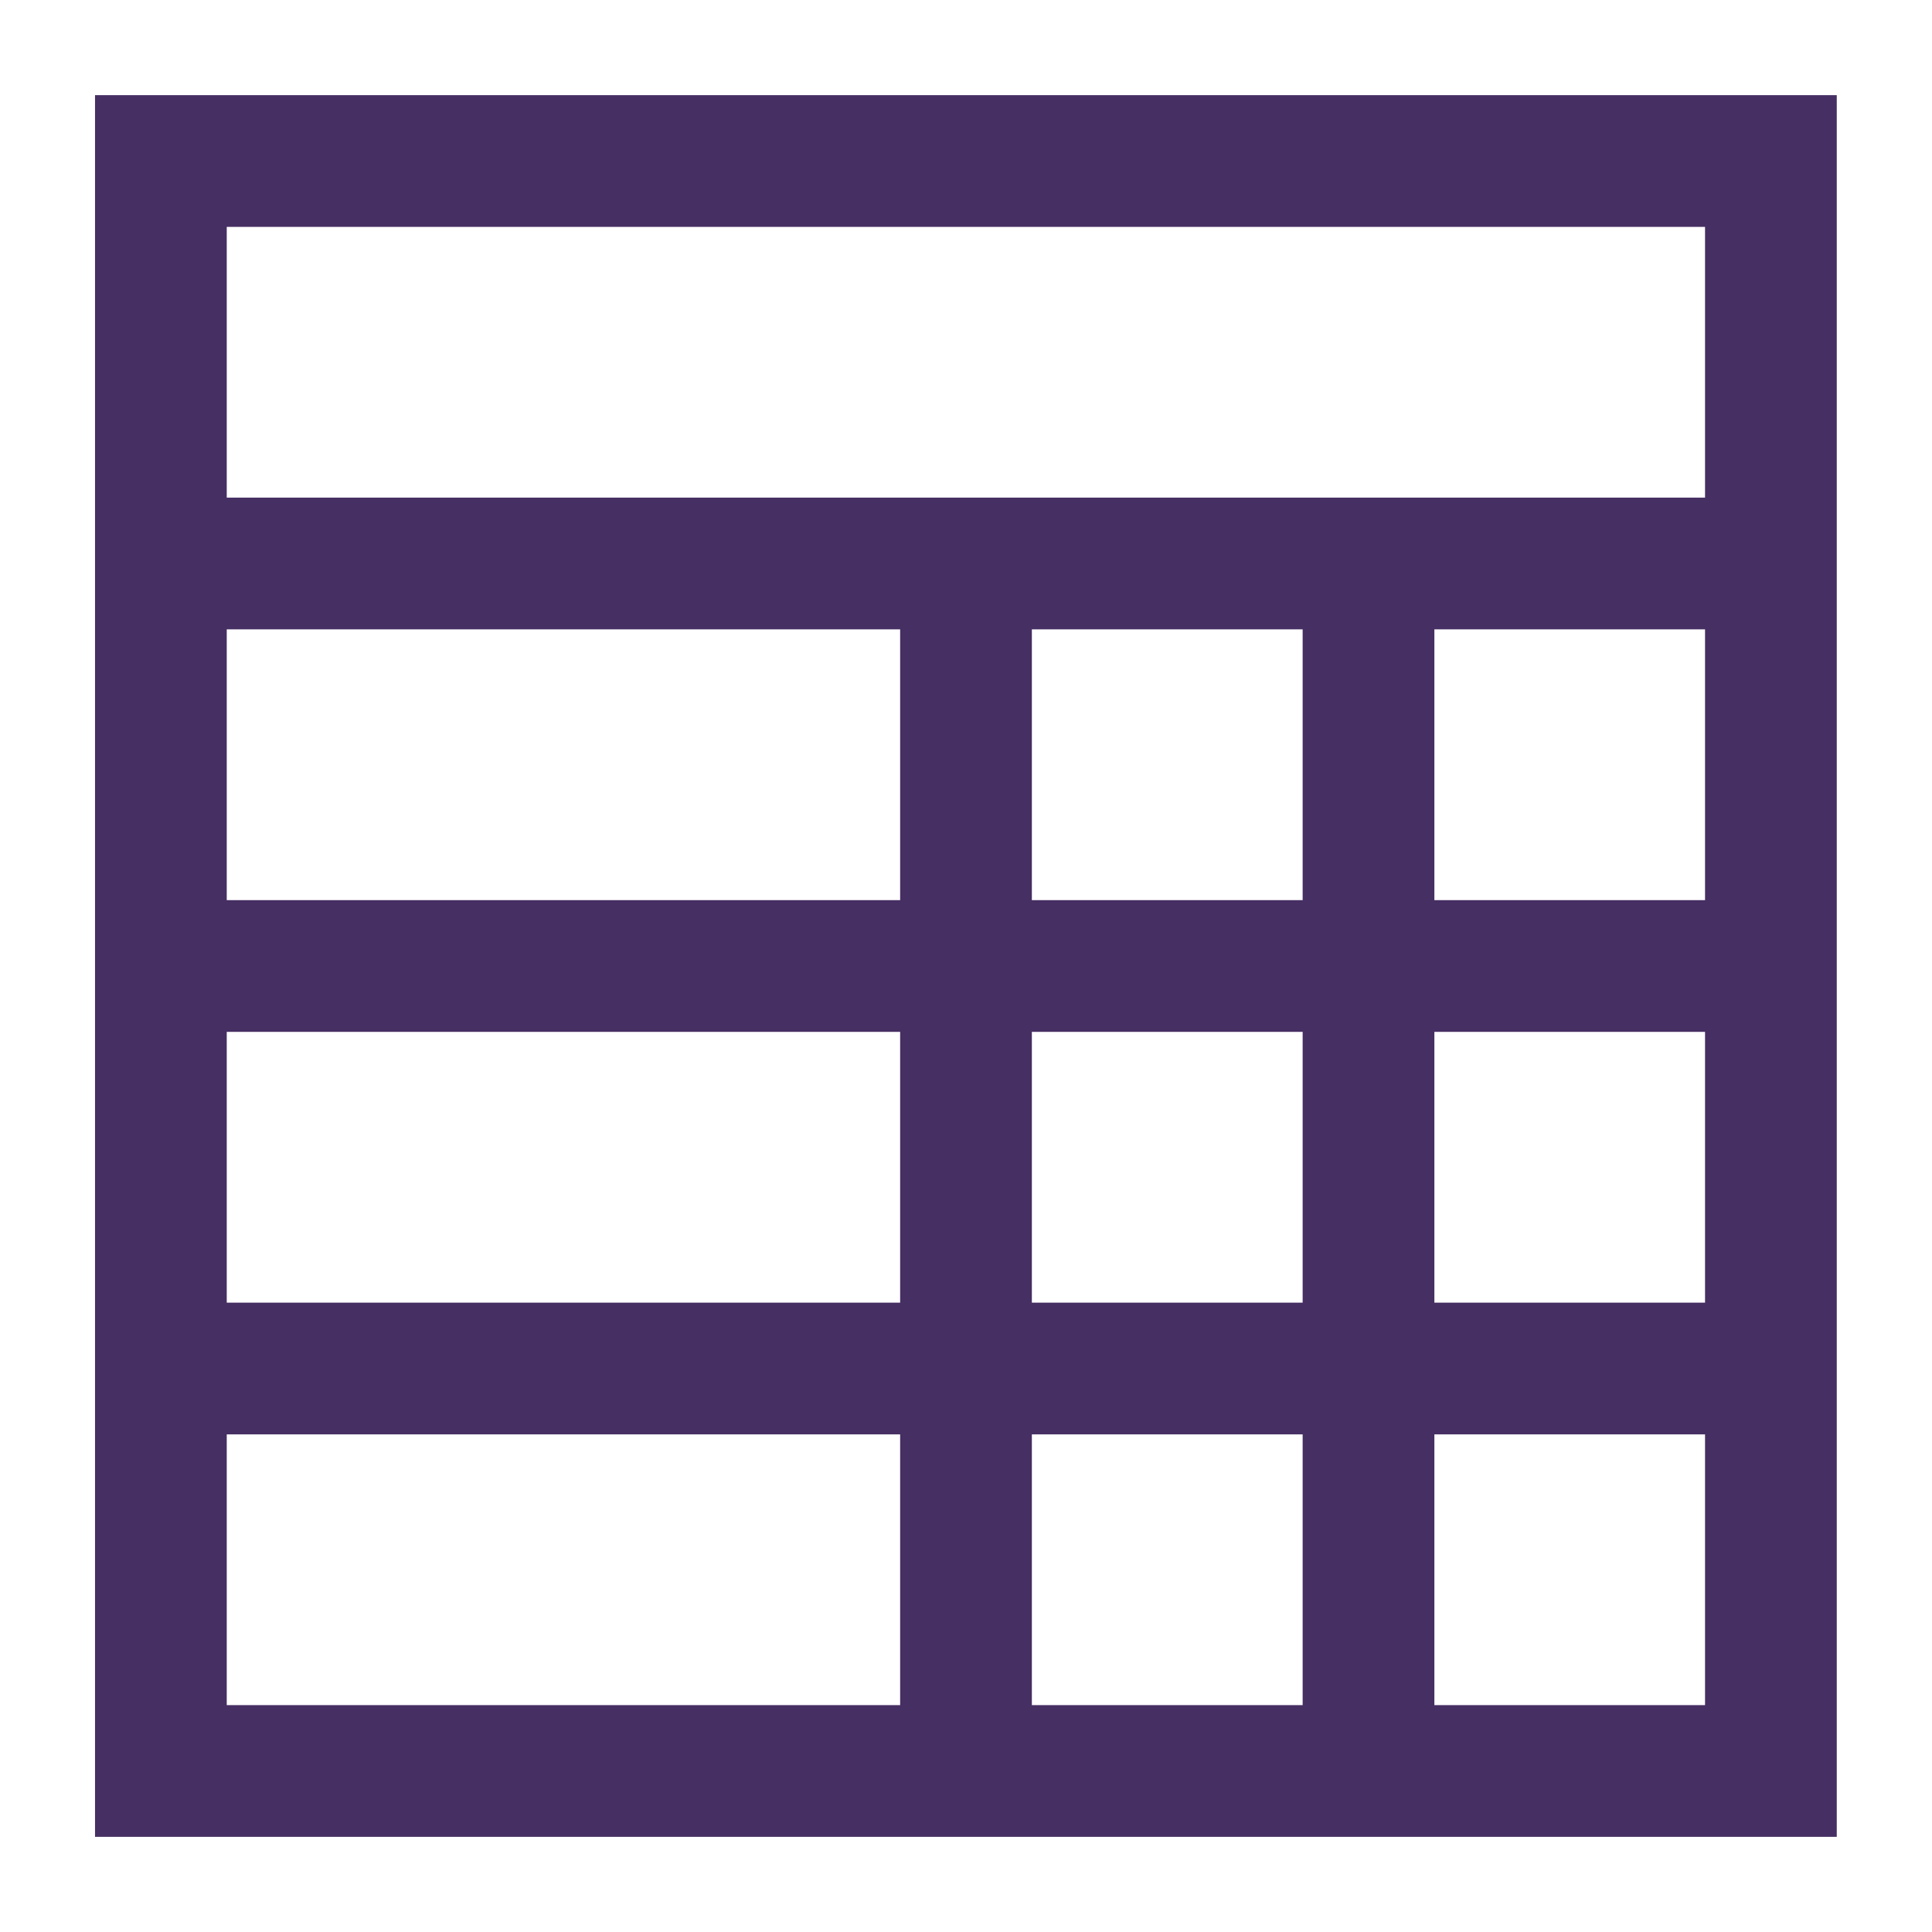
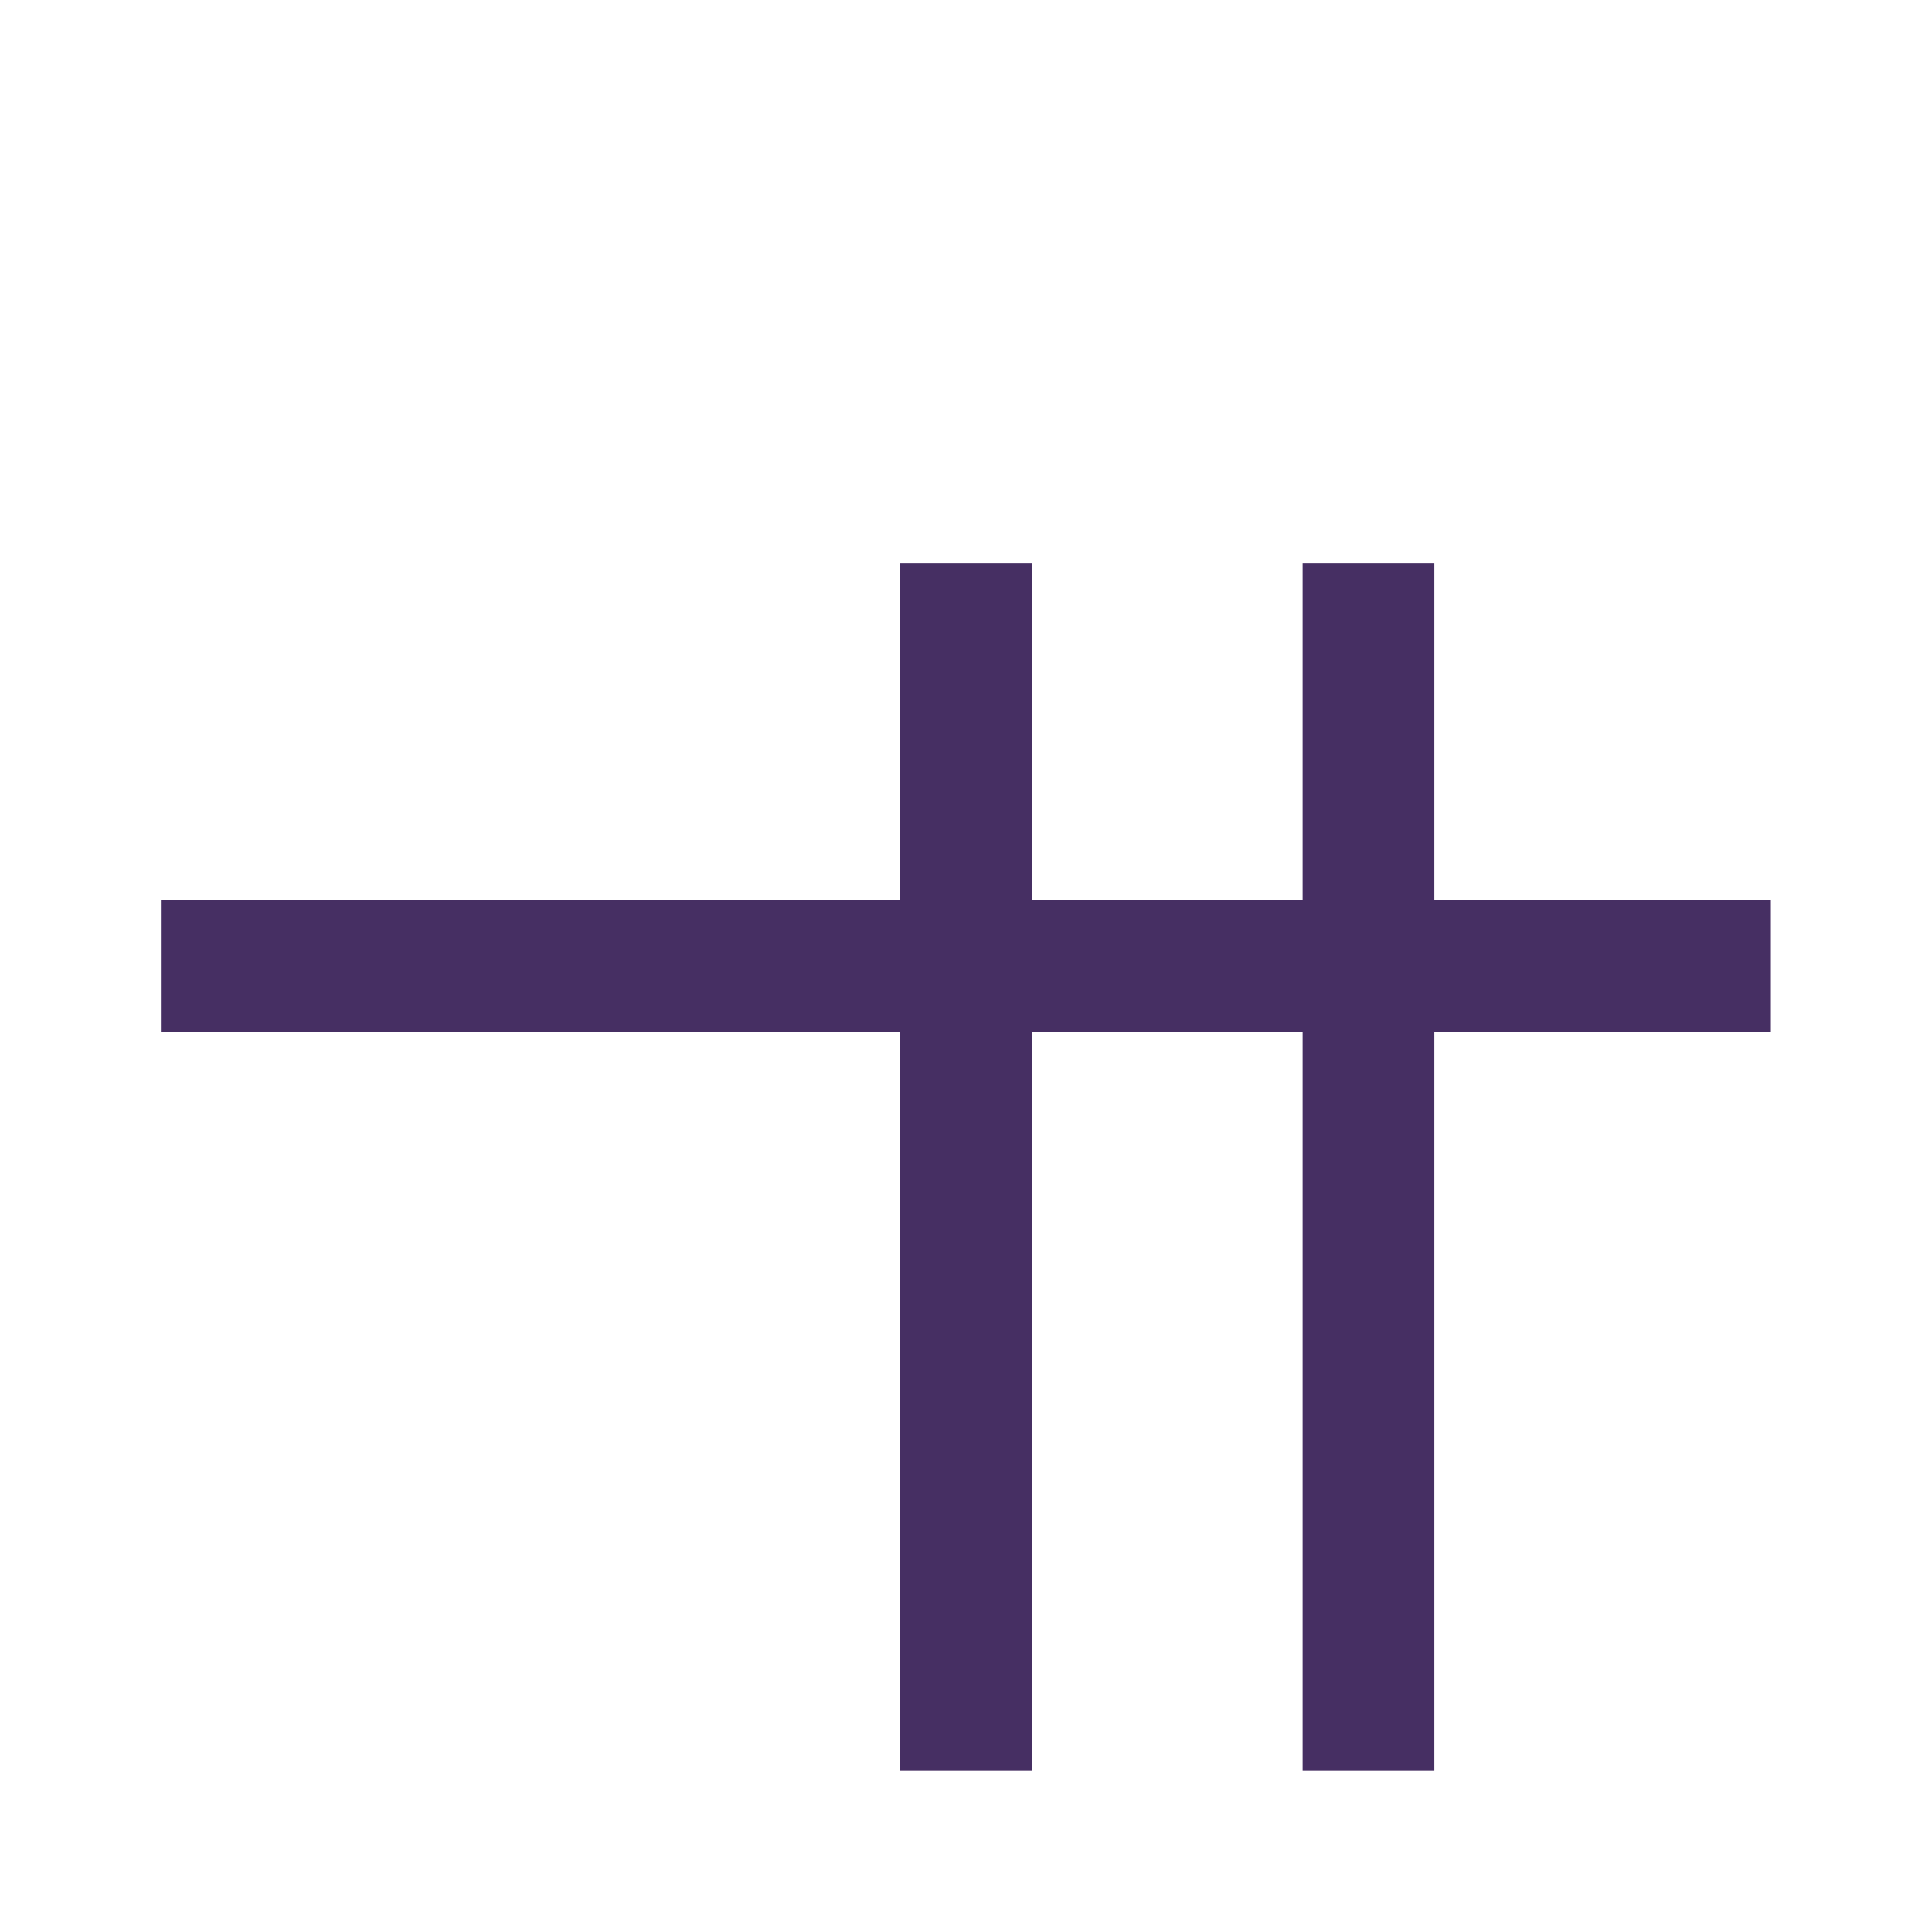
<svg xmlns="http://www.w3.org/2000/svg" width="44" height="44" viewBox="0 0 44 44" fill="none">
-   <path d="M3.664 40.333V3.667H40.331V40.333H3.664Z" stroke="#462F63" stroke-width="3" />
-   <path d="M3.664 12.833H40.331" stroke="#462F63" stroke-width="3" />
  <path d="M3.664 22H40.331" stroke="#462F63" stroke-width="3" />
-   <path d="M3.664 31.167H40.331" stroke="#462F63" stroke-width="3" />
  <path d="M22 12.833V40.333M31.167 12.833V40.333" stroke="#462F63" stroke-width="3" />
</svg>